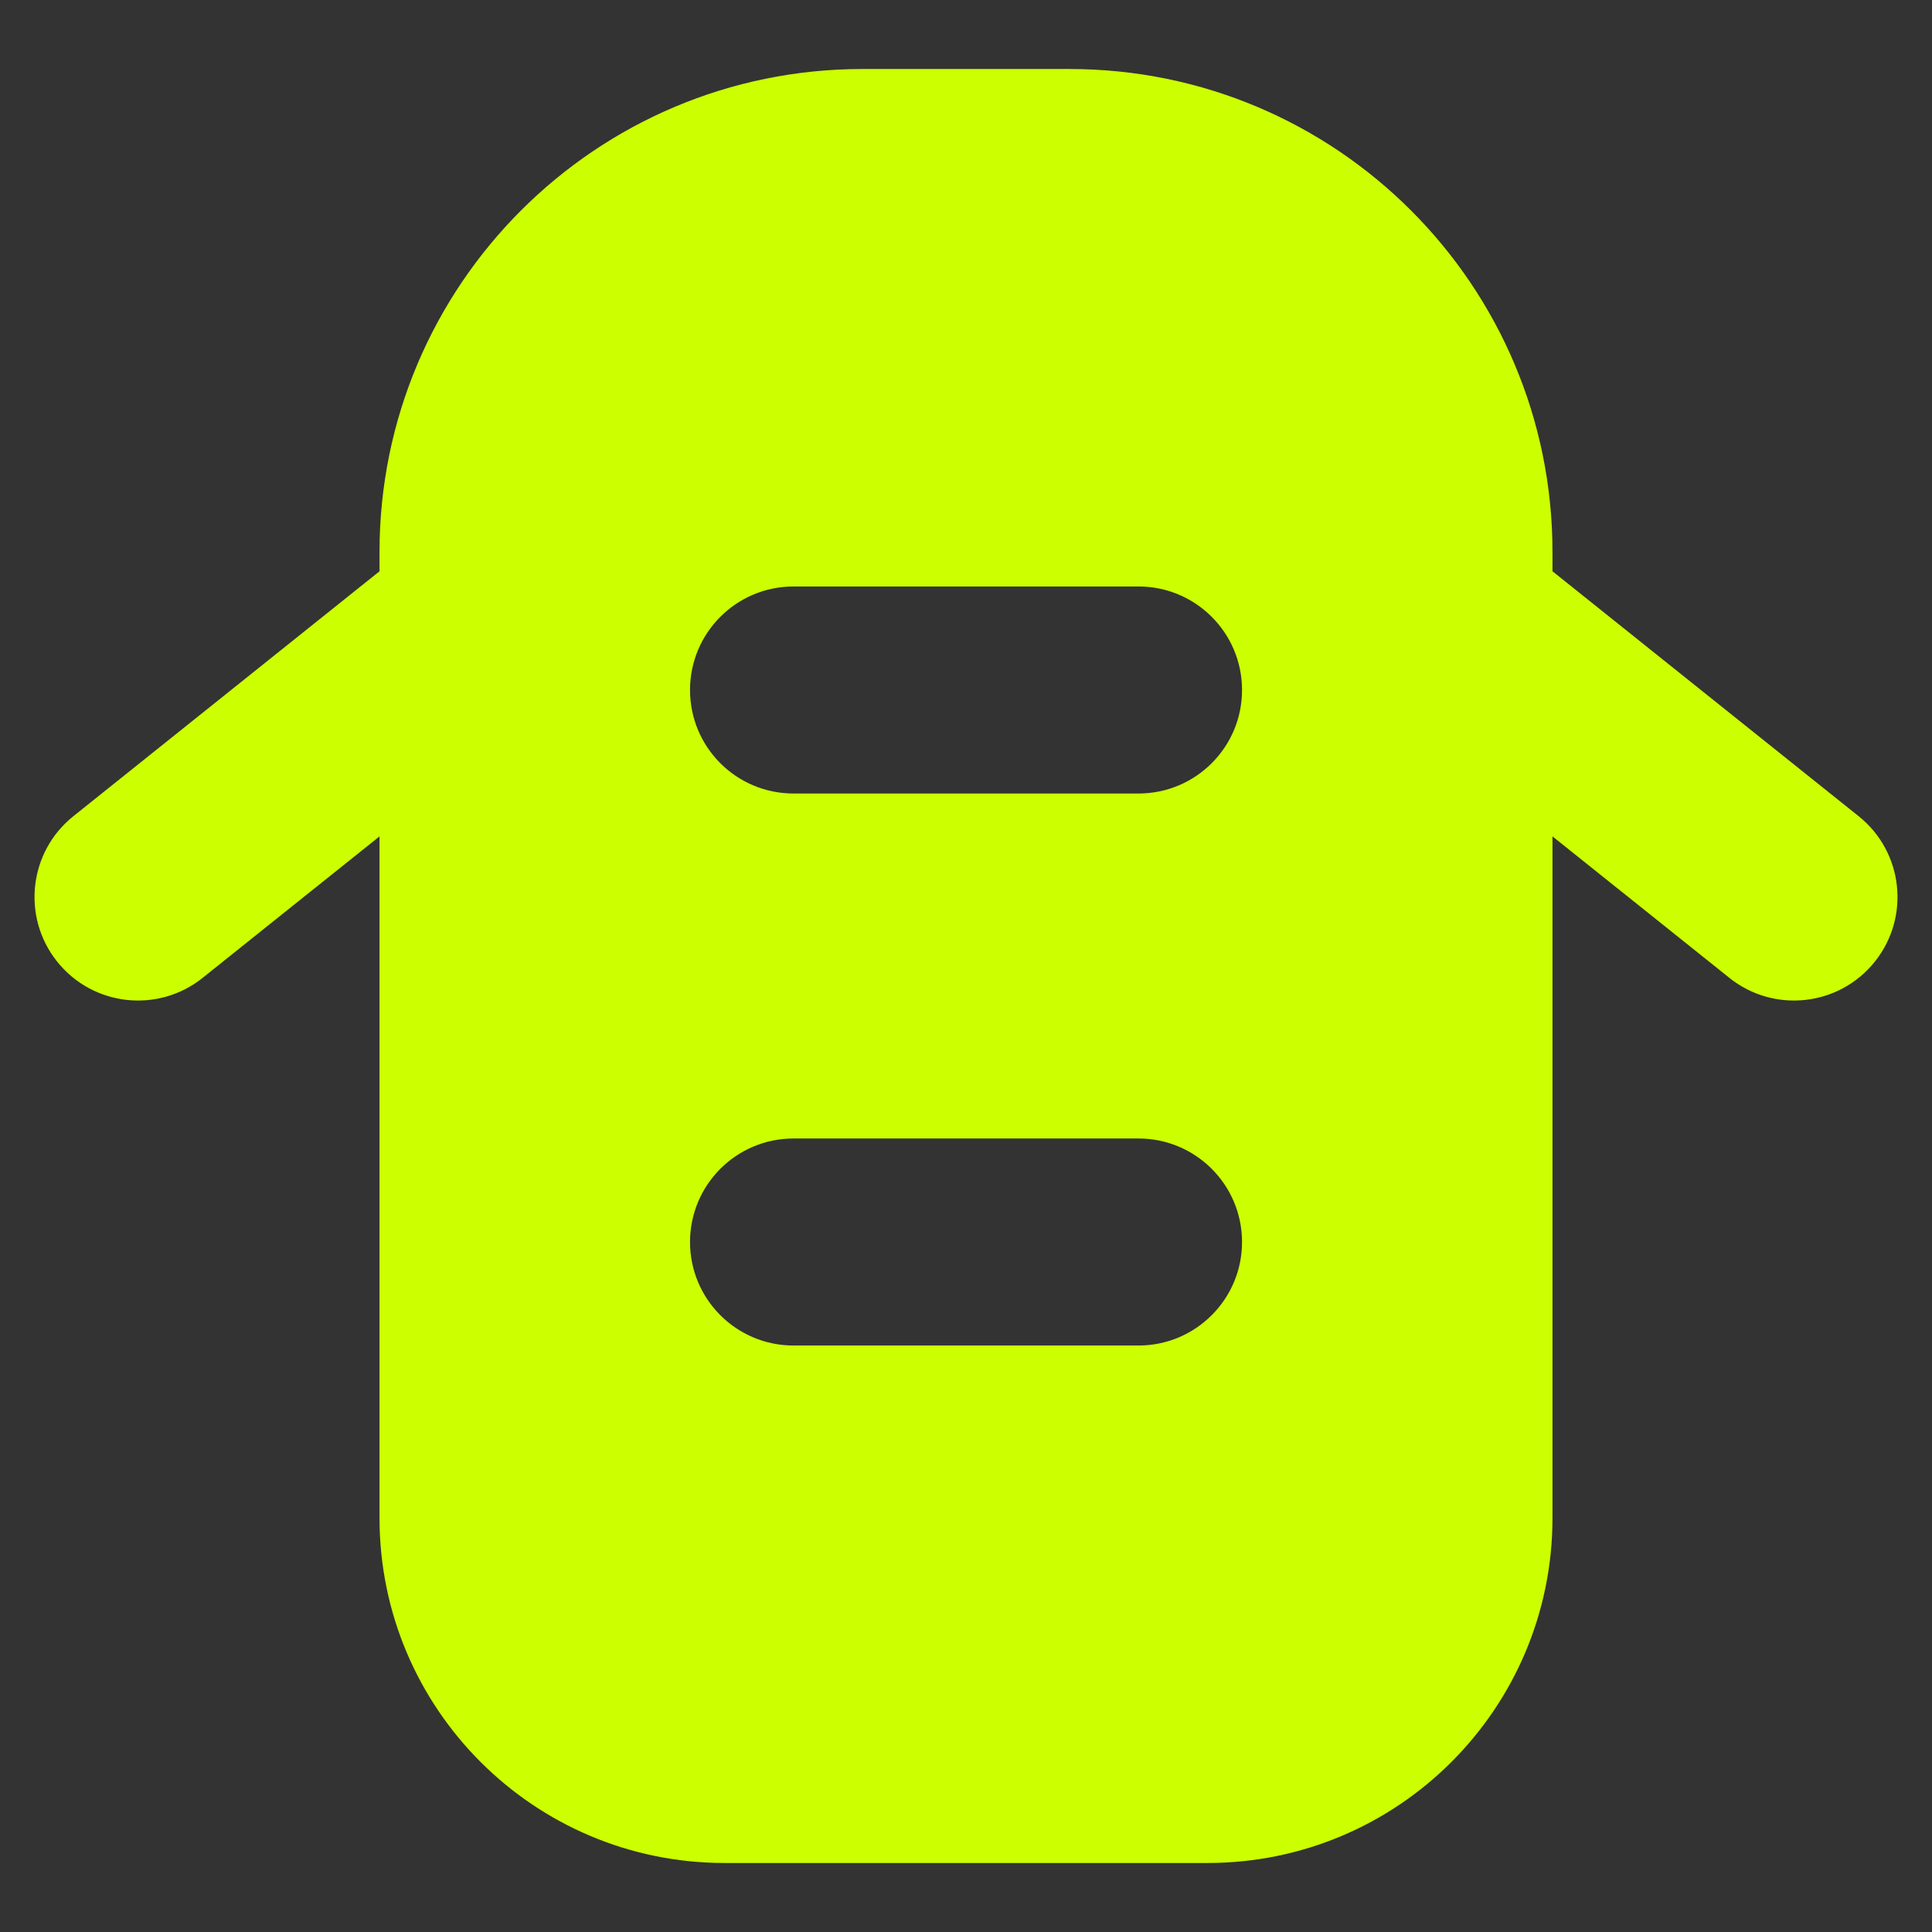
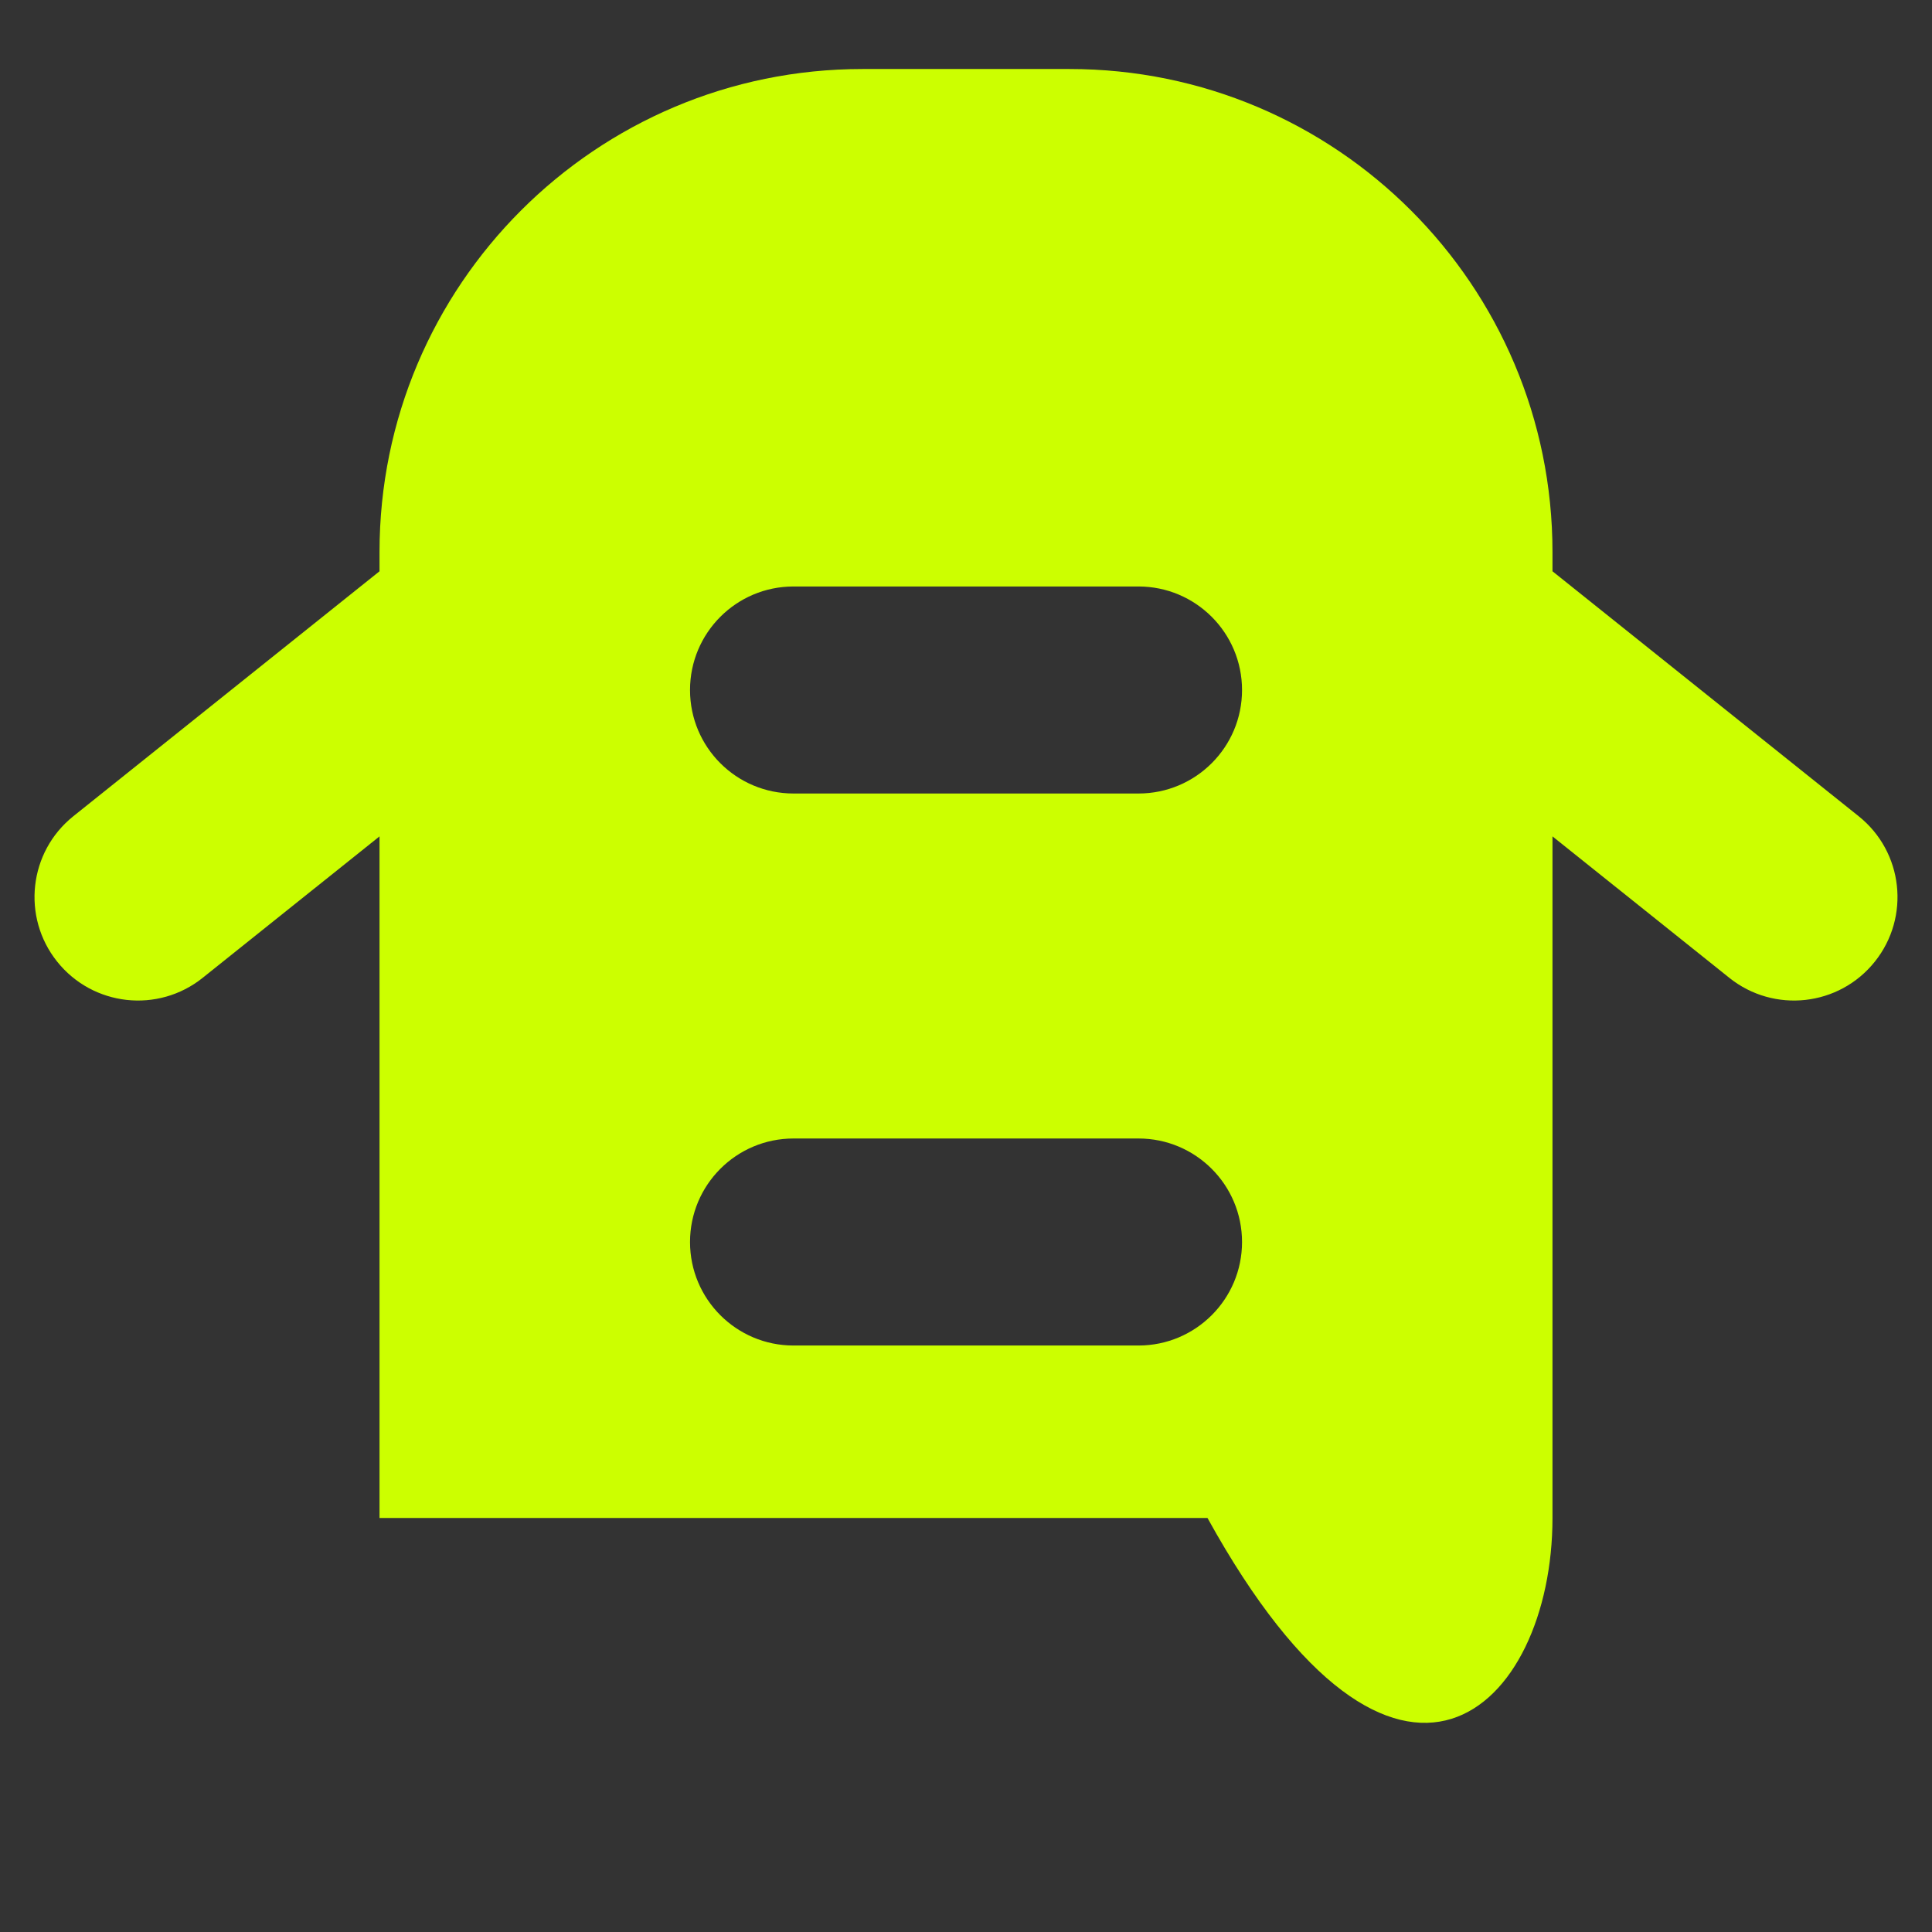
<svg xmlns="http://www.w3.org/2000/svg" width="32" height="32" viewBox="0 0 32 32" fill="none">
  <rect x="0" y="0" width="32" height="32" fill="#333333" stroke="none" />
-   <path fill-rule="evenodd" clip-rule="evenodd" d="M14.286 1.143C9.868 1.143 6.286 4.725 6.286 9.143V9.462L1.215 13.519C0.476 14.11 0.356 15.189 0.947 15.928C1.539 16.668 2.617 16.788 3.357 16.196L6.286 13.853V25.143C6.286 28.299 8.844 30.857 12 30.857H20C23.156 30.857 25.714 28.299 25.714 25.143V13.853L28.643 16.196C29.383 16.788 30.462 16.668 31.053 15.928C31.644 15.189 31.525 14.11 30.785 13.519L25.714 9.462V9.143C25.714 4.725 22.133 1.143 17.714 1.143H14.286ZM13.143 9.714C12.196 9.714 11.429 10.482 11.429 11.429C11.429 12.376 12.196 13.143 13.143 13.143H18.857C19.804 13.143 20.572 12.376 20.572 11.429C20.572 10.482 19.804 9.714 18.857 9.714H13.143ZM13.143 18.857C12.196 18.857 11.429 19.625 11.429 20.572C11.429 21.518 12.196 22.286 13.143 22.286H18.857C19.804 22.286 20.572 21.518 20.572 20.572C20.572 19.625 19.804 18.857 18.857 18.857H13.143Z" fill="#CCFF00" />
+   <path fill-rule="evenodd" clip-rule="evenodd" d="M14.286 1.143C9.868 1.143 6.286 4.725 6.286 9.143V9.462L1.215 13.519C0.476 14.11 0.356 15.189 0.947 15.928C1.539 16.668 2.617 16.788 3.357 16.196L6.286 13.853V25.143H20C23.156 30.857 25.714 28.299 25.714 25.143V13.853L28.643 16.196C29.383 16.788 30.462 16.668 31.053 15.928C31.644 15.189 31.525 14.11 30.785 13.519L25.714 9.462V9.143C25.714 4.725 22.133 1.143 17.714 1.143H14.286ZM13.143 9.714C12.196 9.714 11.429 10.482 11.429 11.429C11.429 12.376 12.196 13.143 13.143 13.143H18.857C19.804 13.143 20.572 12.376 20.572 11.429C20.572 10.482 19.804 9.714 18.857 9.714H13.143ZM13.143 18.857C12.196 18.857 11.429 19.625 11.429 20.572C11.429 21.518 12.196 22.286 13.143 22.286H18.857C19.804 22.286 20.572 21.518 20.572 20.572C20.572 19.625 19.804 18.857 18.857 18.857H13.143Z" fill="#CCFF00" />
</svg>